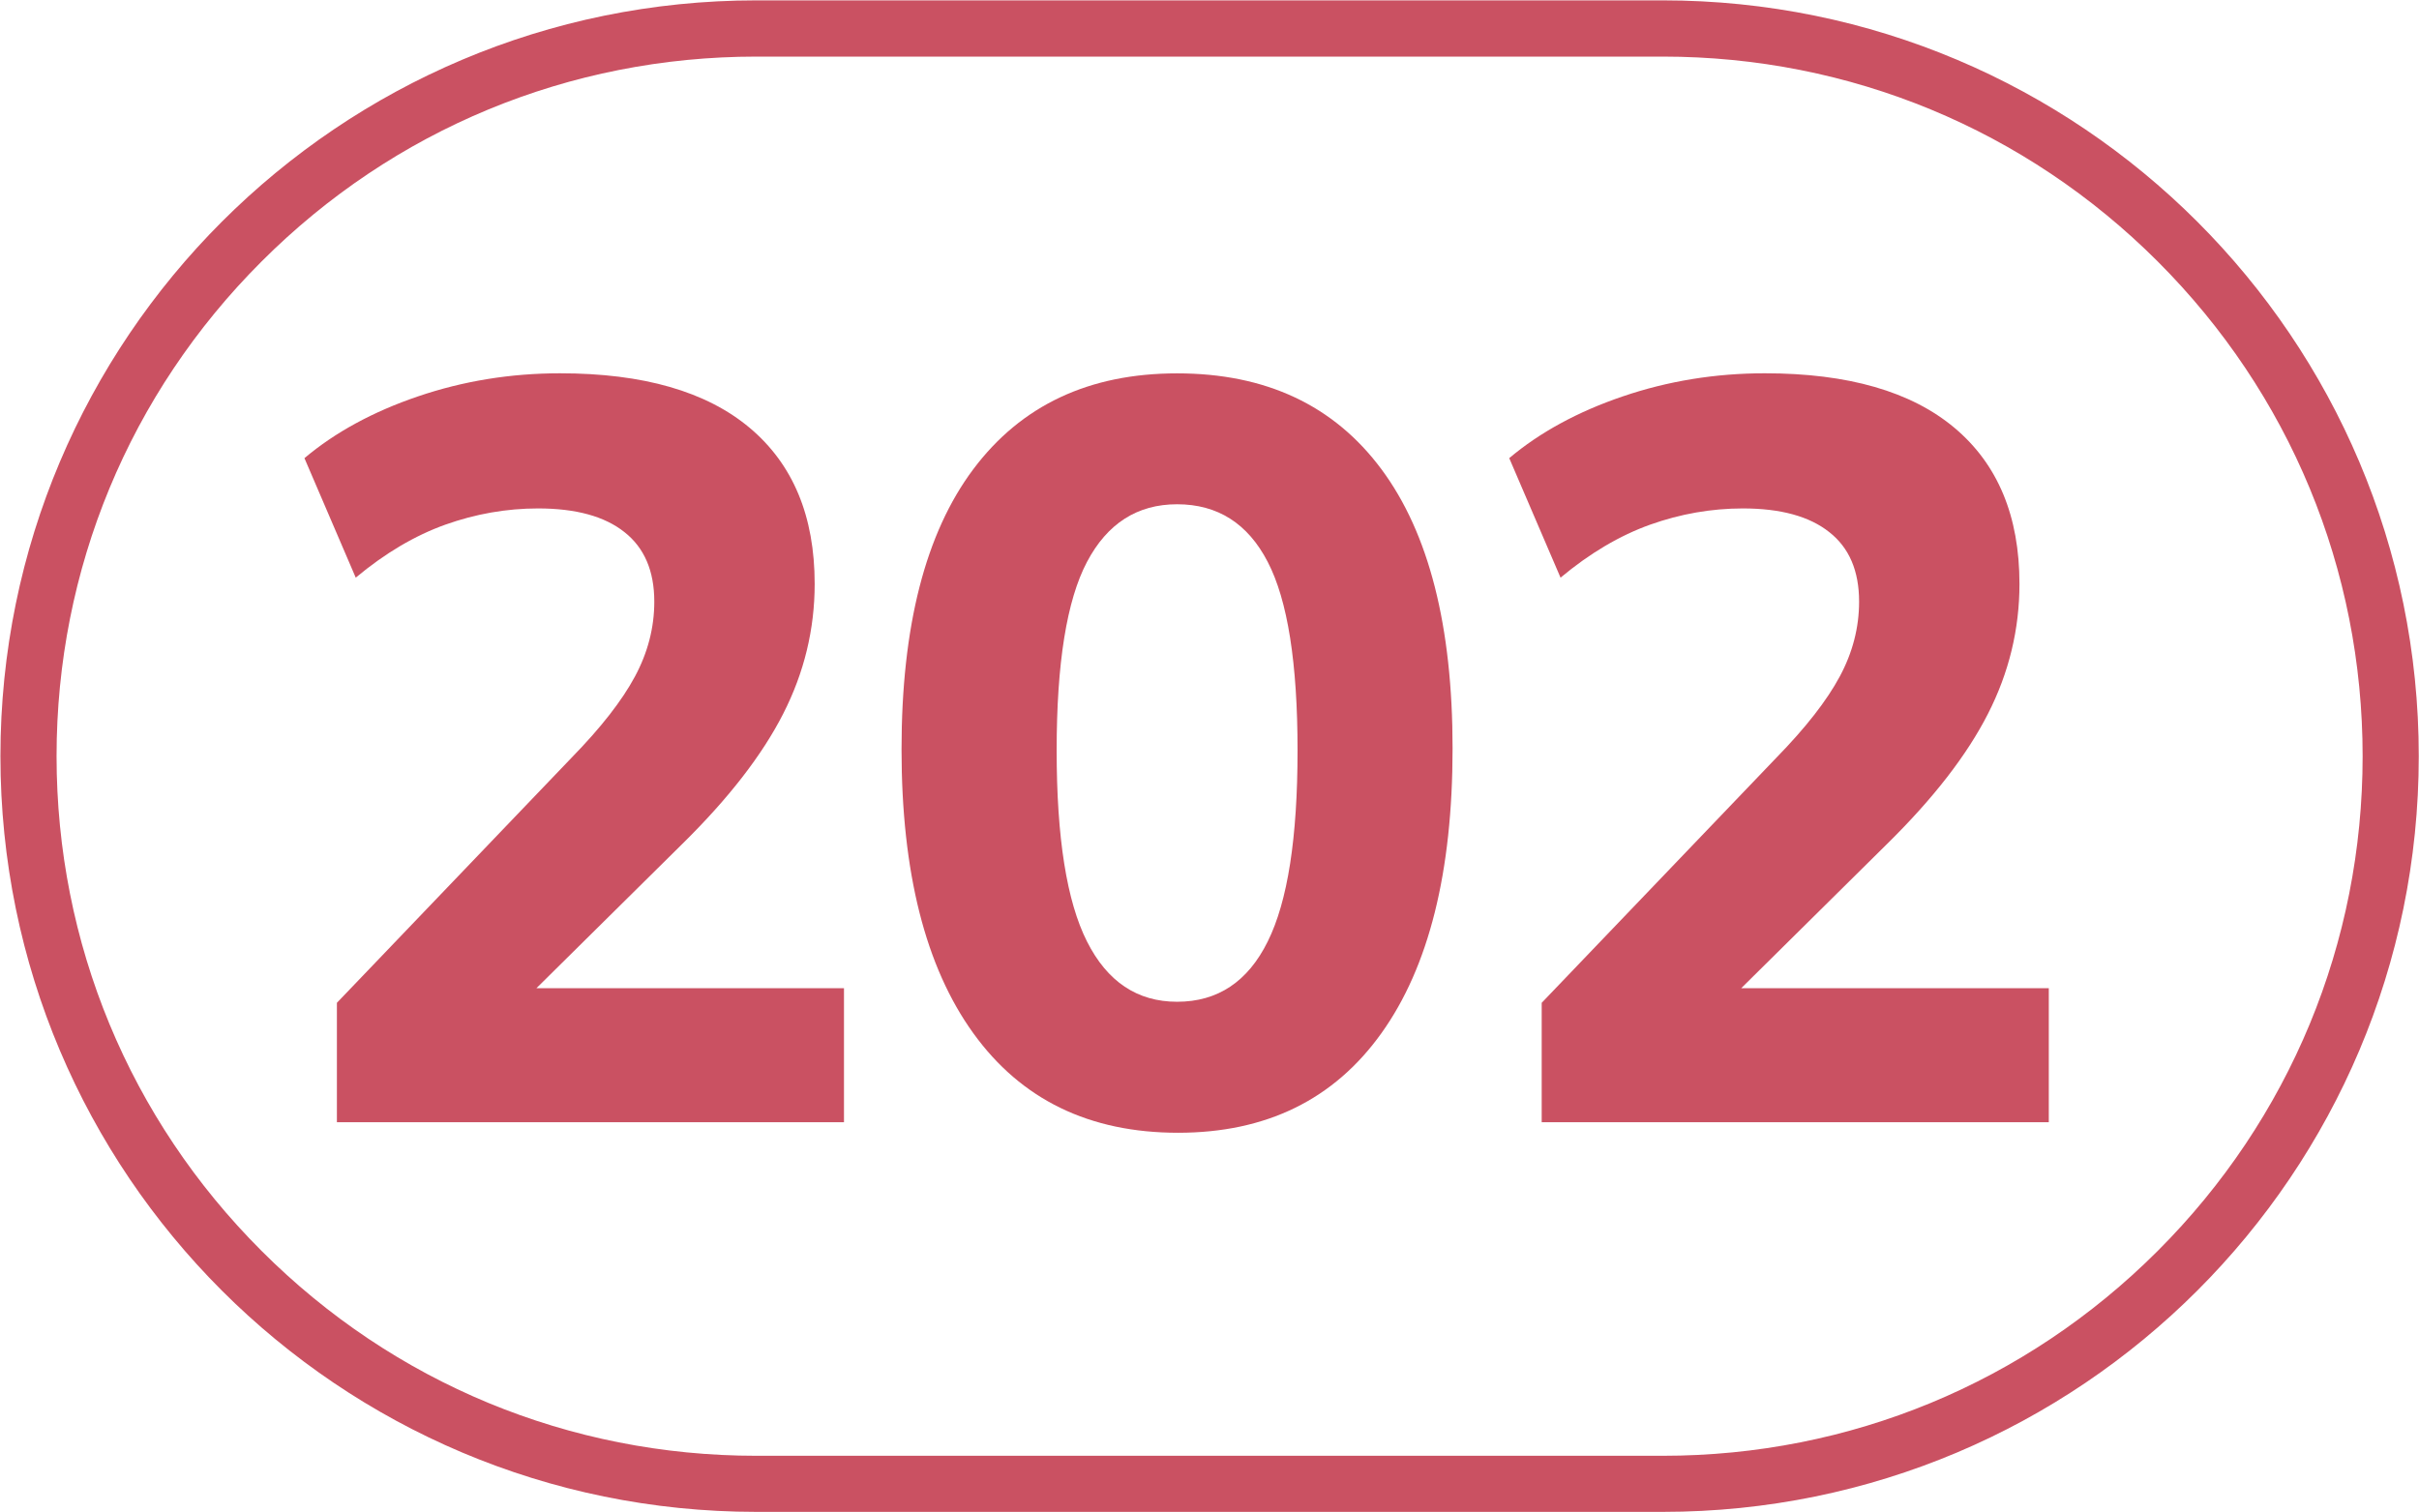
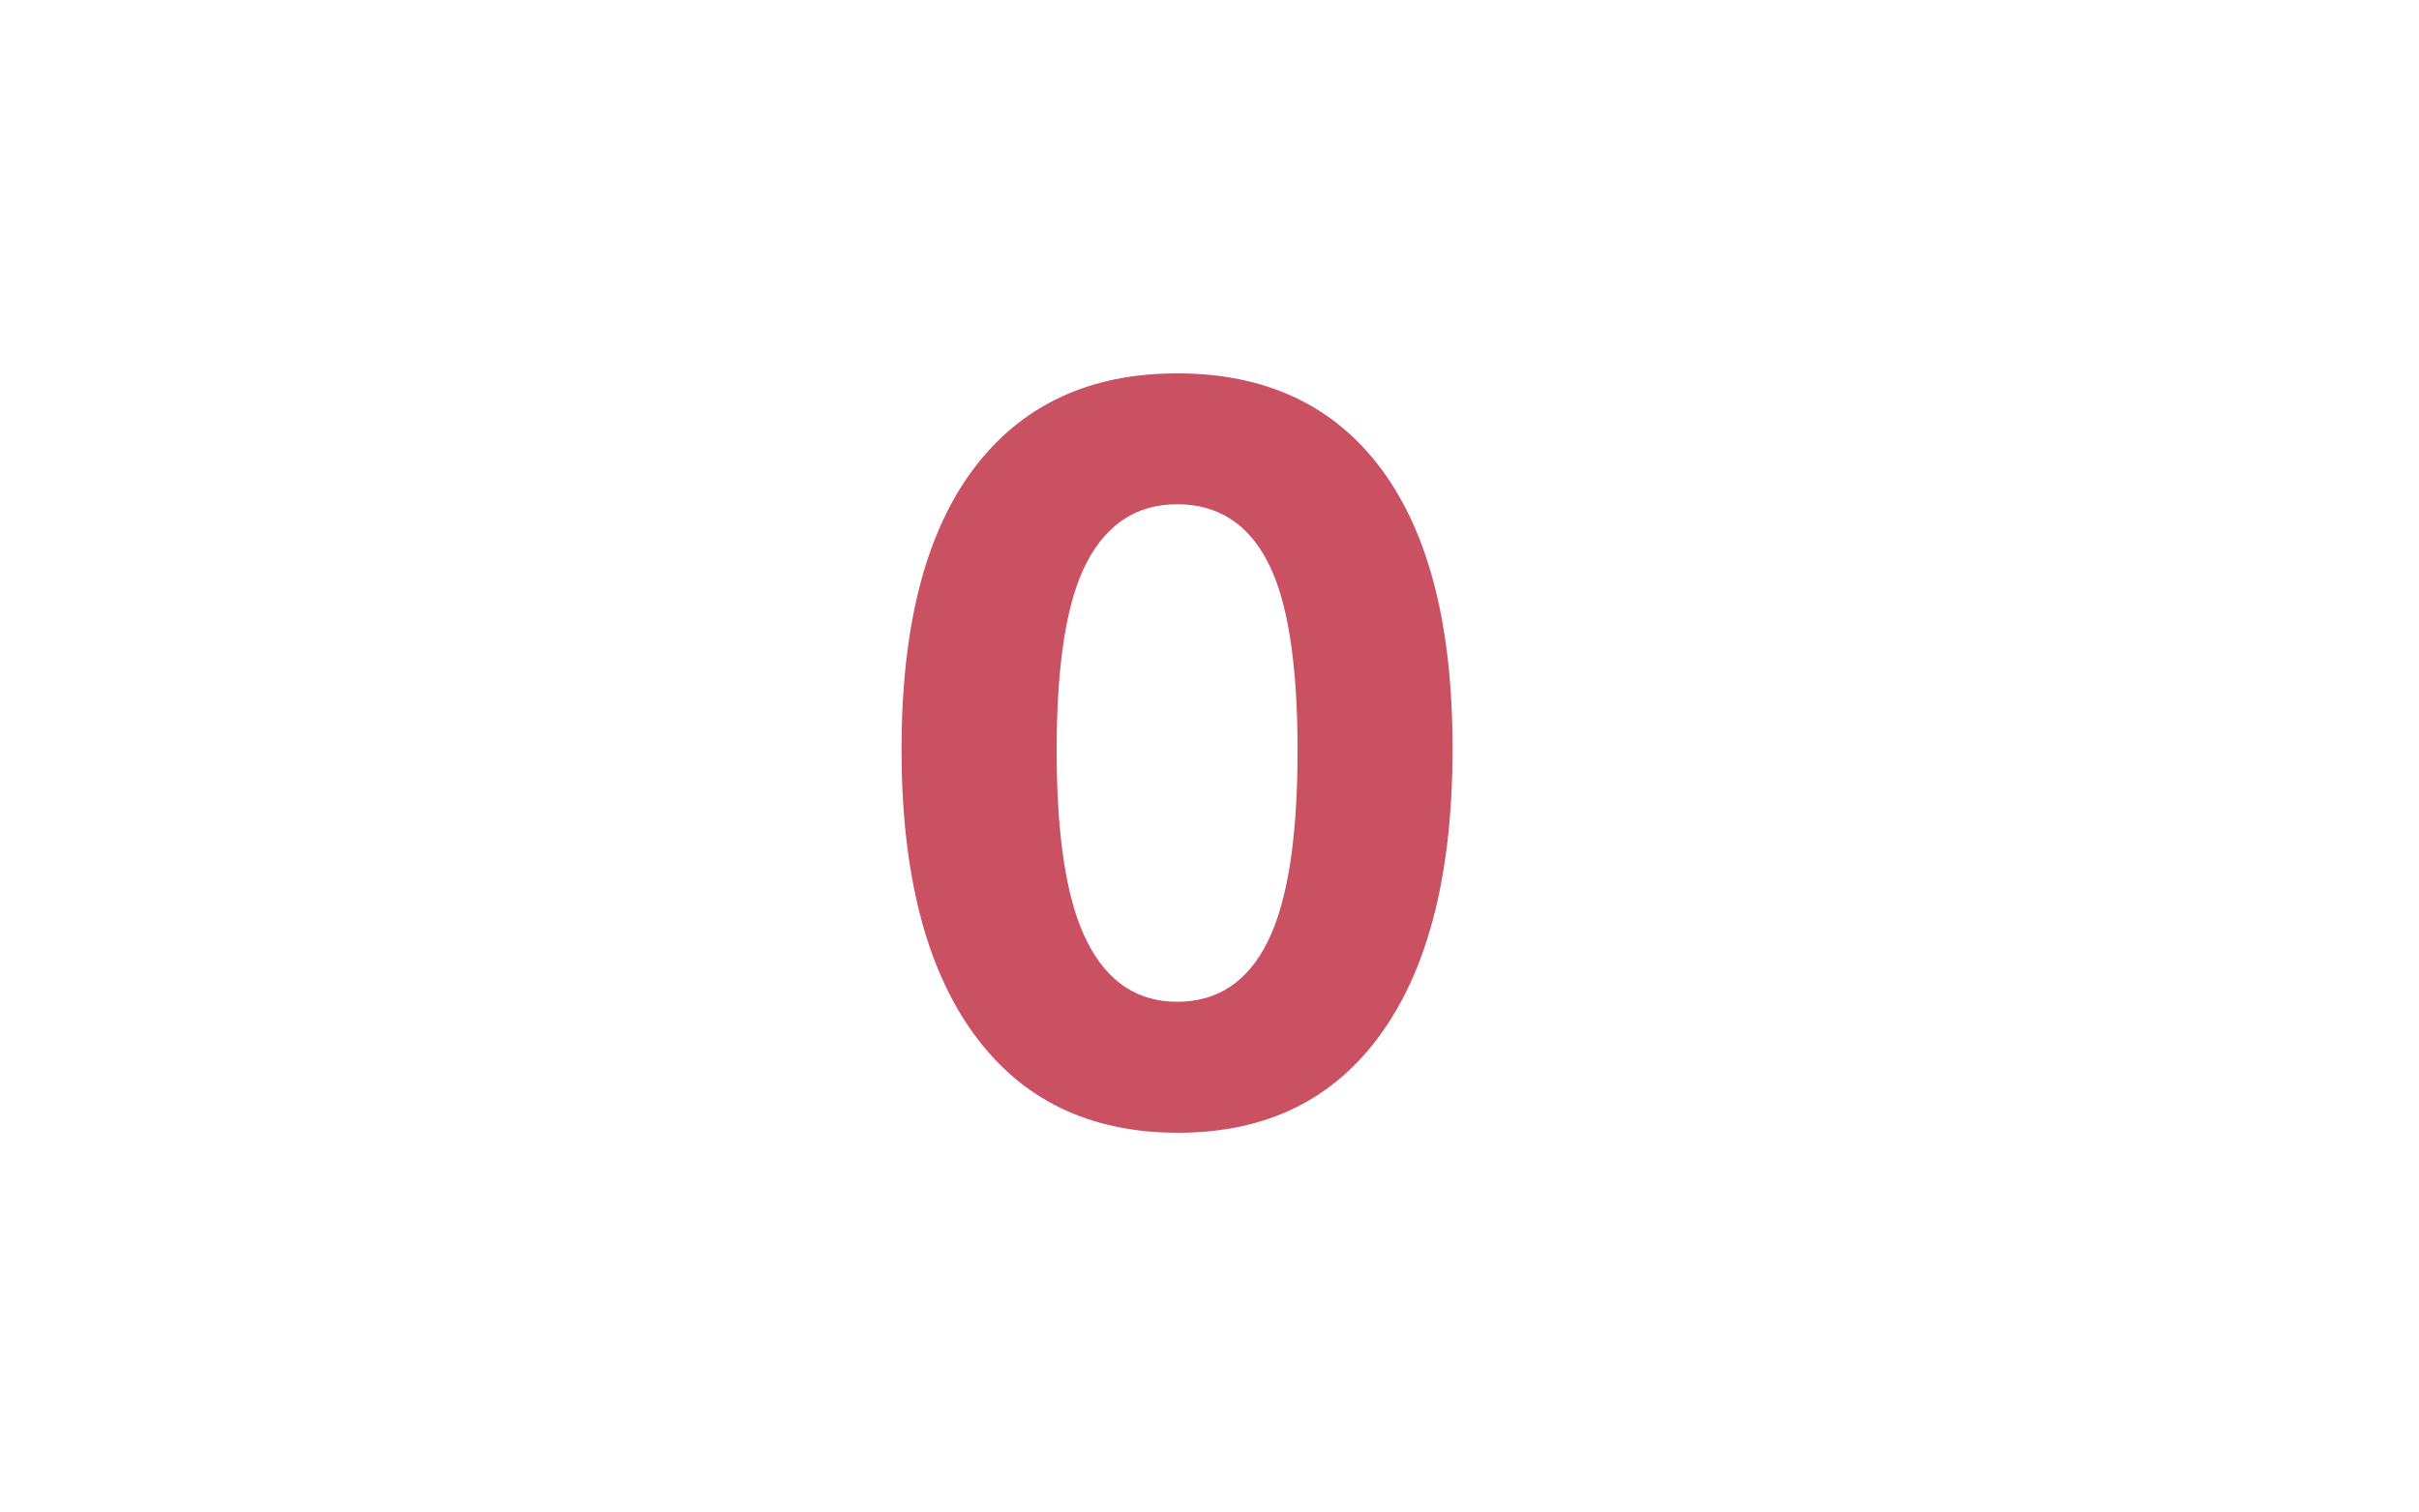
<svg xmlns="http://www.w3.org/2000/svg" xmlns:ns1="http://sodipodi.sourceforge.net/DTD/sodipodi-0.dtd" xmlns:ns2="http://www.inkscape.org/namespaces/inkscape" id="Calque_1" data-name="Calque 1" viewBox="0 0 204 127.56" version="1.1" ns1:docname="202.svg" ns2:version="1.1.1 (3bf5ae0d25, 2021-09-20)" width="204" height="127.56">
  <ns1:namedview id="namedview23" pagecolor="#ffffff" bordercolor="#666666" borderopacity="1.0" ns2:pageshadow="2" ns2:pageopacity="0.0" ns2:pagecheckerboard="0" showgrid="false" ns2:zoom="4" ns2:cx="148.125" ns2:cy="90.375" ns2:window-width="1920" ns2:window-height="1017" ns2:window-x="-8" ns2:window-y="-8" ns2:window-maximized="1" ns2:current-layer="Calque_1" width="200px" />
  <defs id="defs4">
    <style id="style2">.cls-1{fill:#f5a25f;}.cls-2{fill:#25303b;}.cls-3{fill:none;stroke:#1d1d1b;stroke-miterlimit:10;stroke-width:0.1px;stroke-dasharray:1.2;}</style>
  </defs>
-   <path d="M 140.228,0.031 H 63.787 c -35.207,0 -63.751,28.543 -63.751,63.751 v 0.006 c 0,35.208 28.543,63.742 63.751,63.742 h 76.442 c 35.208,0 63.751,-28.535 63.751,-63.742 v -0.006 c 0,-35.208 -28.543,-63.751 -63.751,-63.751 m 0,4.743 c 15.759,0 30.583,6.129 41.736,17.281 11.144,11.144 17.281,25.968 17.281,41.736 0,15.759 -6.137,30.583 -17.281,41.727 -11.152,11.152 -25.976,17.281 -41.736,17.281 H 63.787 c -15.768,0 -30.583,-6.129 -41.727,-17.281 C 10.908,94.374 4.77,79.55 4.77,63.782 c 0,-15.759 6.137,-30.583 17.289,-41.727 C 33.203,10.903 48.019,4.774 63.787,4.774 h 76.442" style="fill:#ca5162;fill-opacity:1;fill-rule:nonzero;stroke:none;stroke-width:8.5" id="path1962" />
-   <path d="M 28.411,94.662 V 84.589 L 48.199,63.917 c 2.474,-2.533 4.259,-4.82 5.347,-6.851 1.088,-2.023 1.632,-4.131 1.632,-6.316 0,-2.593 -0.842,-4.548 -2.516,-5.865 -1.675,-1.334 -4.106,-1.998 -7.285,-1.998 -2.652,0 -5.262,0.459 -7.82,1.368 -2.567,0.918 -5.083,2.406 -7.557,4.471 L 25.674,38.646 c 2.584,-2.176 5.78,-3.919 9.58,-5.211 3.8,-1.292 7.795,-1.947 11.977,-1.947 7.013,0 12.342,1.538 15.989,4.599 3.655,3.069 5.483,7.446 5.483,13.167 0,3.825 -0.884,7.48 -2.652,10.948 -1.768,3.477 -4.599,7.132 -8.483,10.957 L 41.663,86.893 v -3.536 h 29.512 v 11.305 z" style="fill:#ca5162;fill-opacity:1;fill-rule:nonzero;stroke:none;stroke-width:8.5" id="path1966" />
  <path d="m 99.268,84.501 c 3.417,0 5.967,-1.692 7.642,-5.083 1.683,-3.383 2.516,-8.755 2.516,-16.116 0,-7.361 -0.833,-12.665 -2.516,-15.904 -1.675,-3.239 -4.225,-4.862 -7.642,-4.862 -3.358,0 -5.891,1.624 -7.599,4.862 -1.709,3.239 -2.559,8.543 -2.559,15.904 0,7.361 0.85,12.733 2.559,16.116 1.709,3.392 4.242,5.083 7.599,5.083 m 0.085,11.05 c -7.48,0 -13.235,-2.796 -17.272,-8.398 -4.038,-5.593 -6.052,-13.575 -6.052,-23.945 0,-10.37 2.015,-18.241 6.052,-23.63 4.038,-5.389 9.767,-8.084 17.187,-8.084 7.48,0 13.226,2.695 17.23,8.084 4.004,5.389 6.001,13.235 6.001,23.545 0,10.43 -1.998,18.437 -6.001,24.03 -4.004,5.602 -9.724,8.398 -17.145,8.398" style="fill:#ca5162;fill-opacity:1;fill-rule:nonzero;stroke:none;stroke-width:8.5" id="path1970" />
-   <path d="m 130.015,94.662 v -10.073 l 19.788,-20.672 c 2.474,-2.533 4.259,-4.82 5.347,-6.851 1.088,-2.023 1.632,-4.131 1.632,-6.316 0,-2.593 -0.833,-4.548 -2.516,-5.865 -1.675,-1.334 -4.106,-1.998 -7.285,-1.998 -2.652,0 -5.262,0.459 -7.82,1.368 -2.567,0.918 -5.083,2.406 -7.557,4.471 l -4.327,-10.081 c 2.584,-2.176 5.78,-3.919 9.58,-5.211 3.8,-1.292 7.795,-1.947 11.977,-1.947 7.013,0 12.342,1.538 15.989,4.599 3.655,3.069 5.483,7.446 5.483,13.167 0,3.825 -0.884,7.48 -2.652,10.948 -1.768,3.477 -4.599,7.132 -8.483,10.957 l -15.904,15.734 v -3.536 h 29.512 v 11.305 z" style="fill:#ca5162;fill-opacity:1;fill-rule:nonzero;stroke:none;stroke-width:8.5" id="path1974" />
</svg>